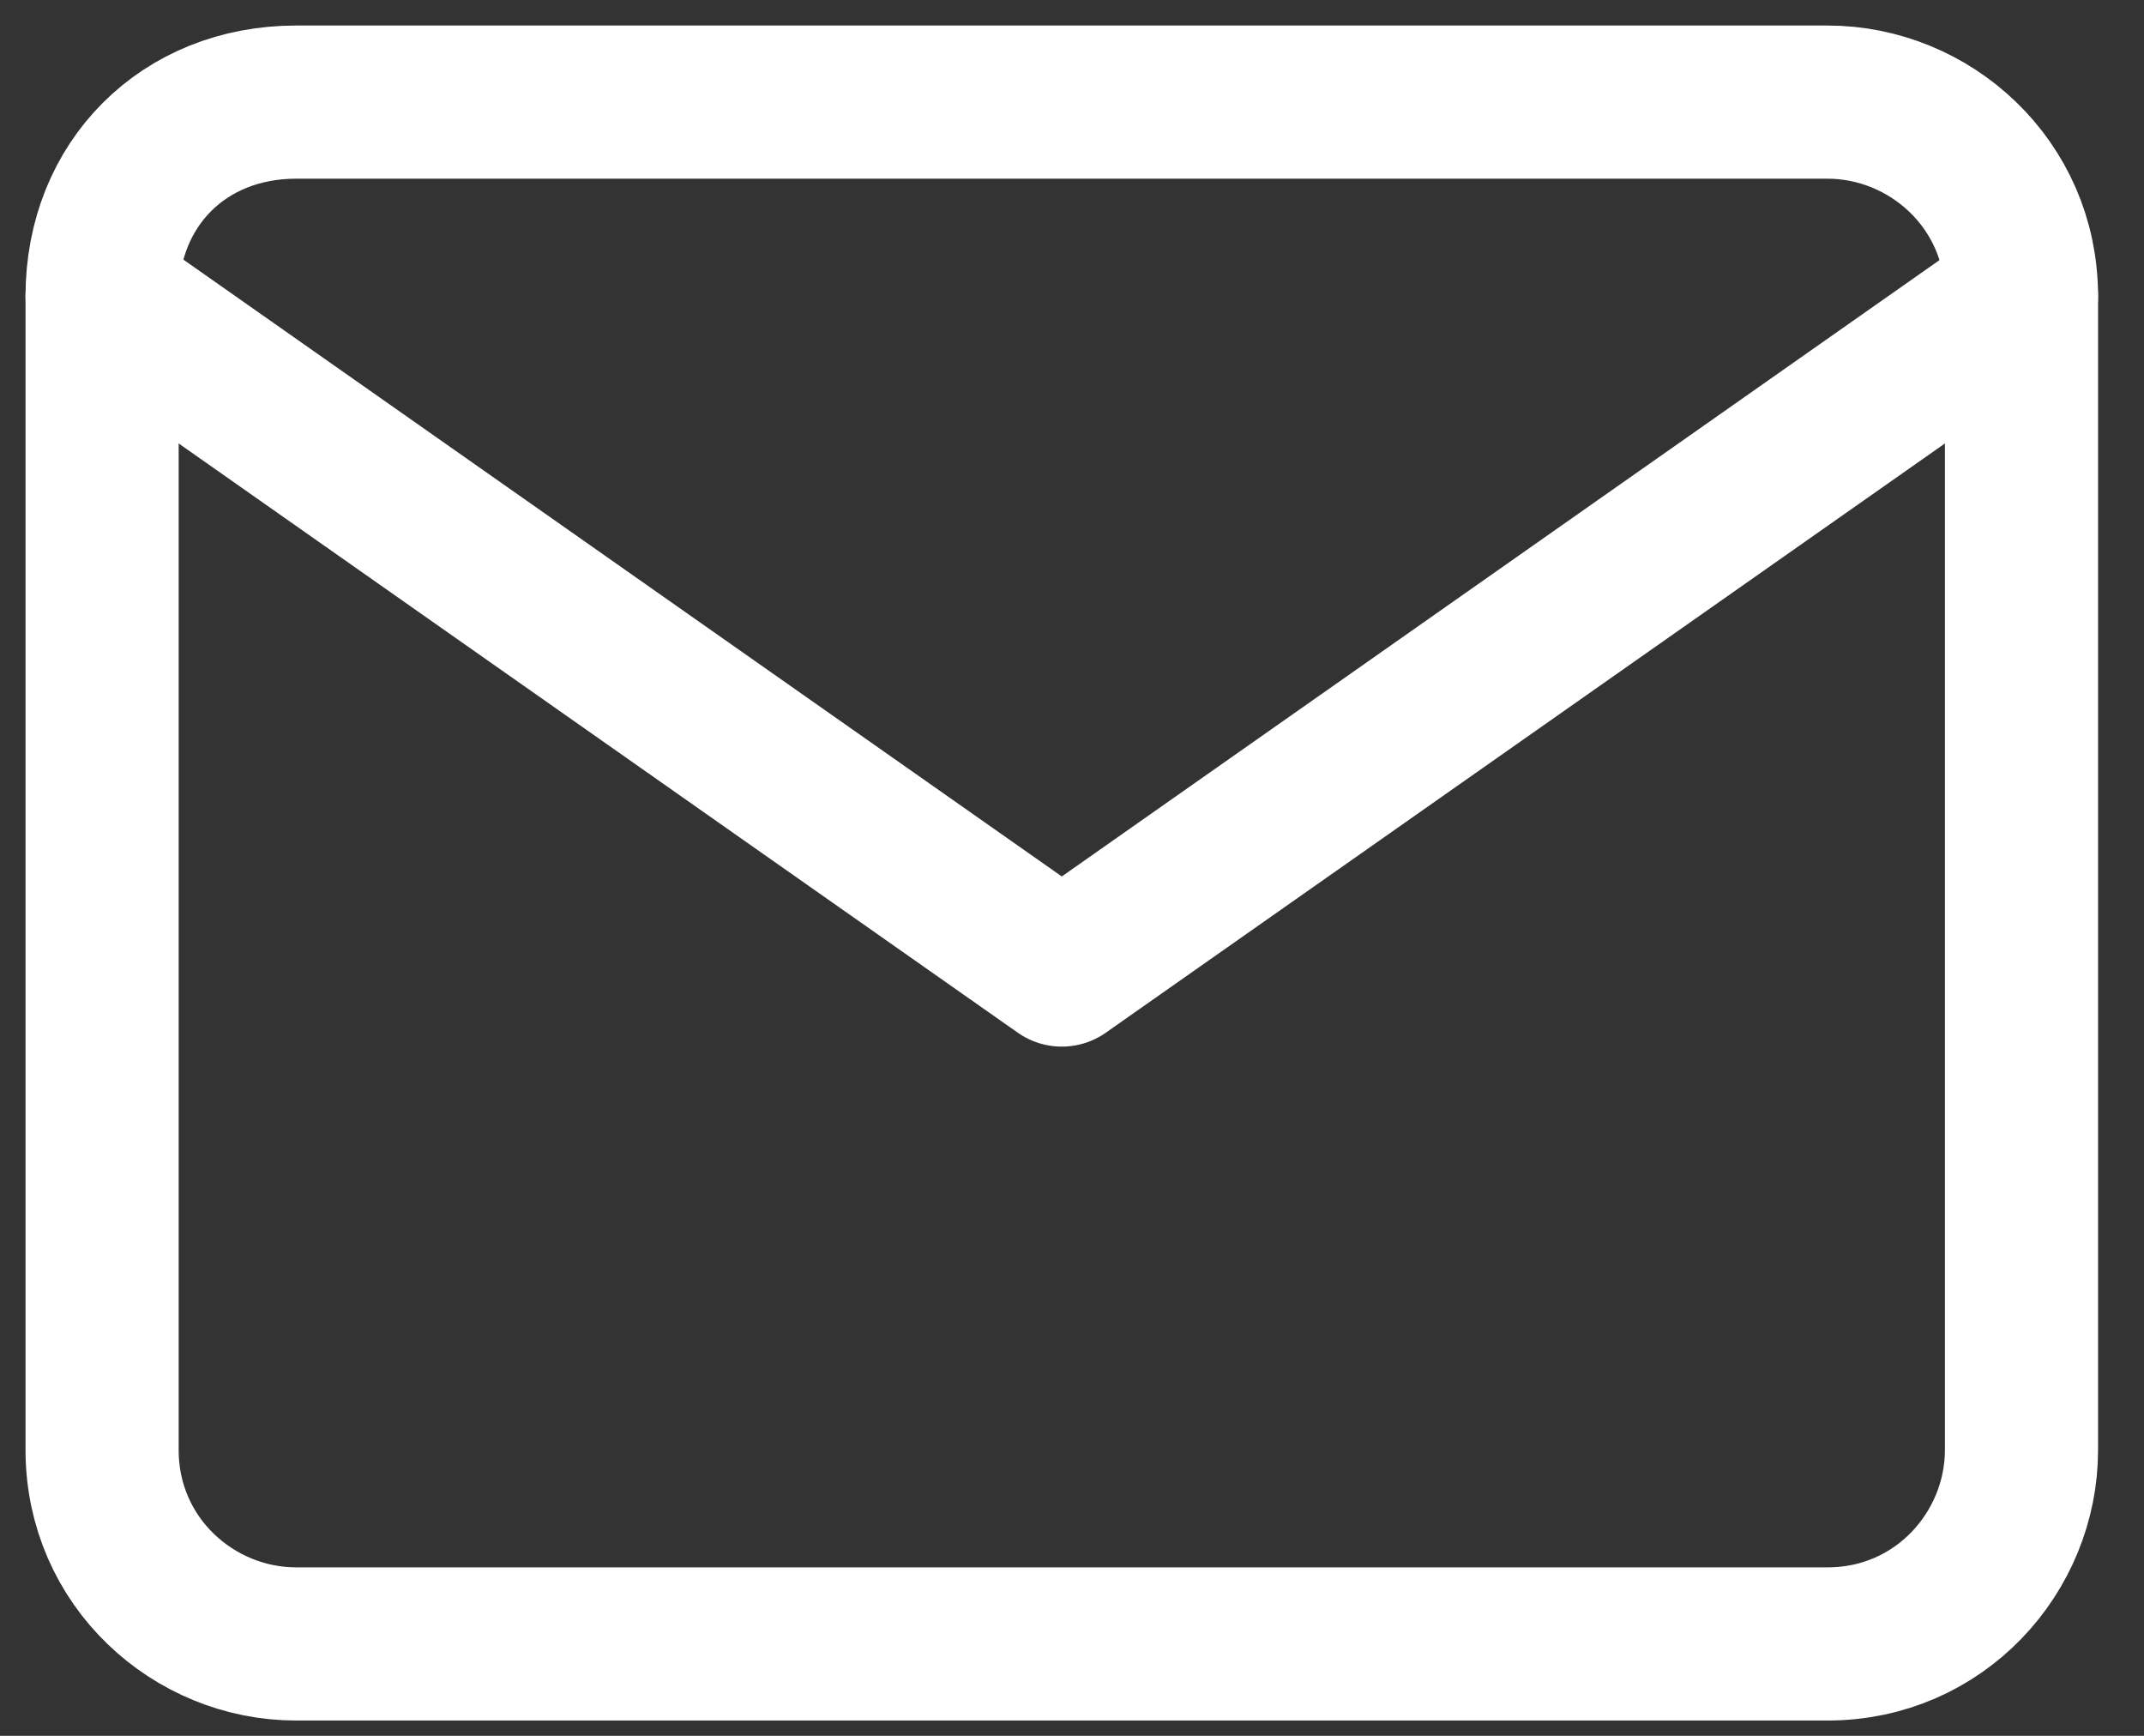
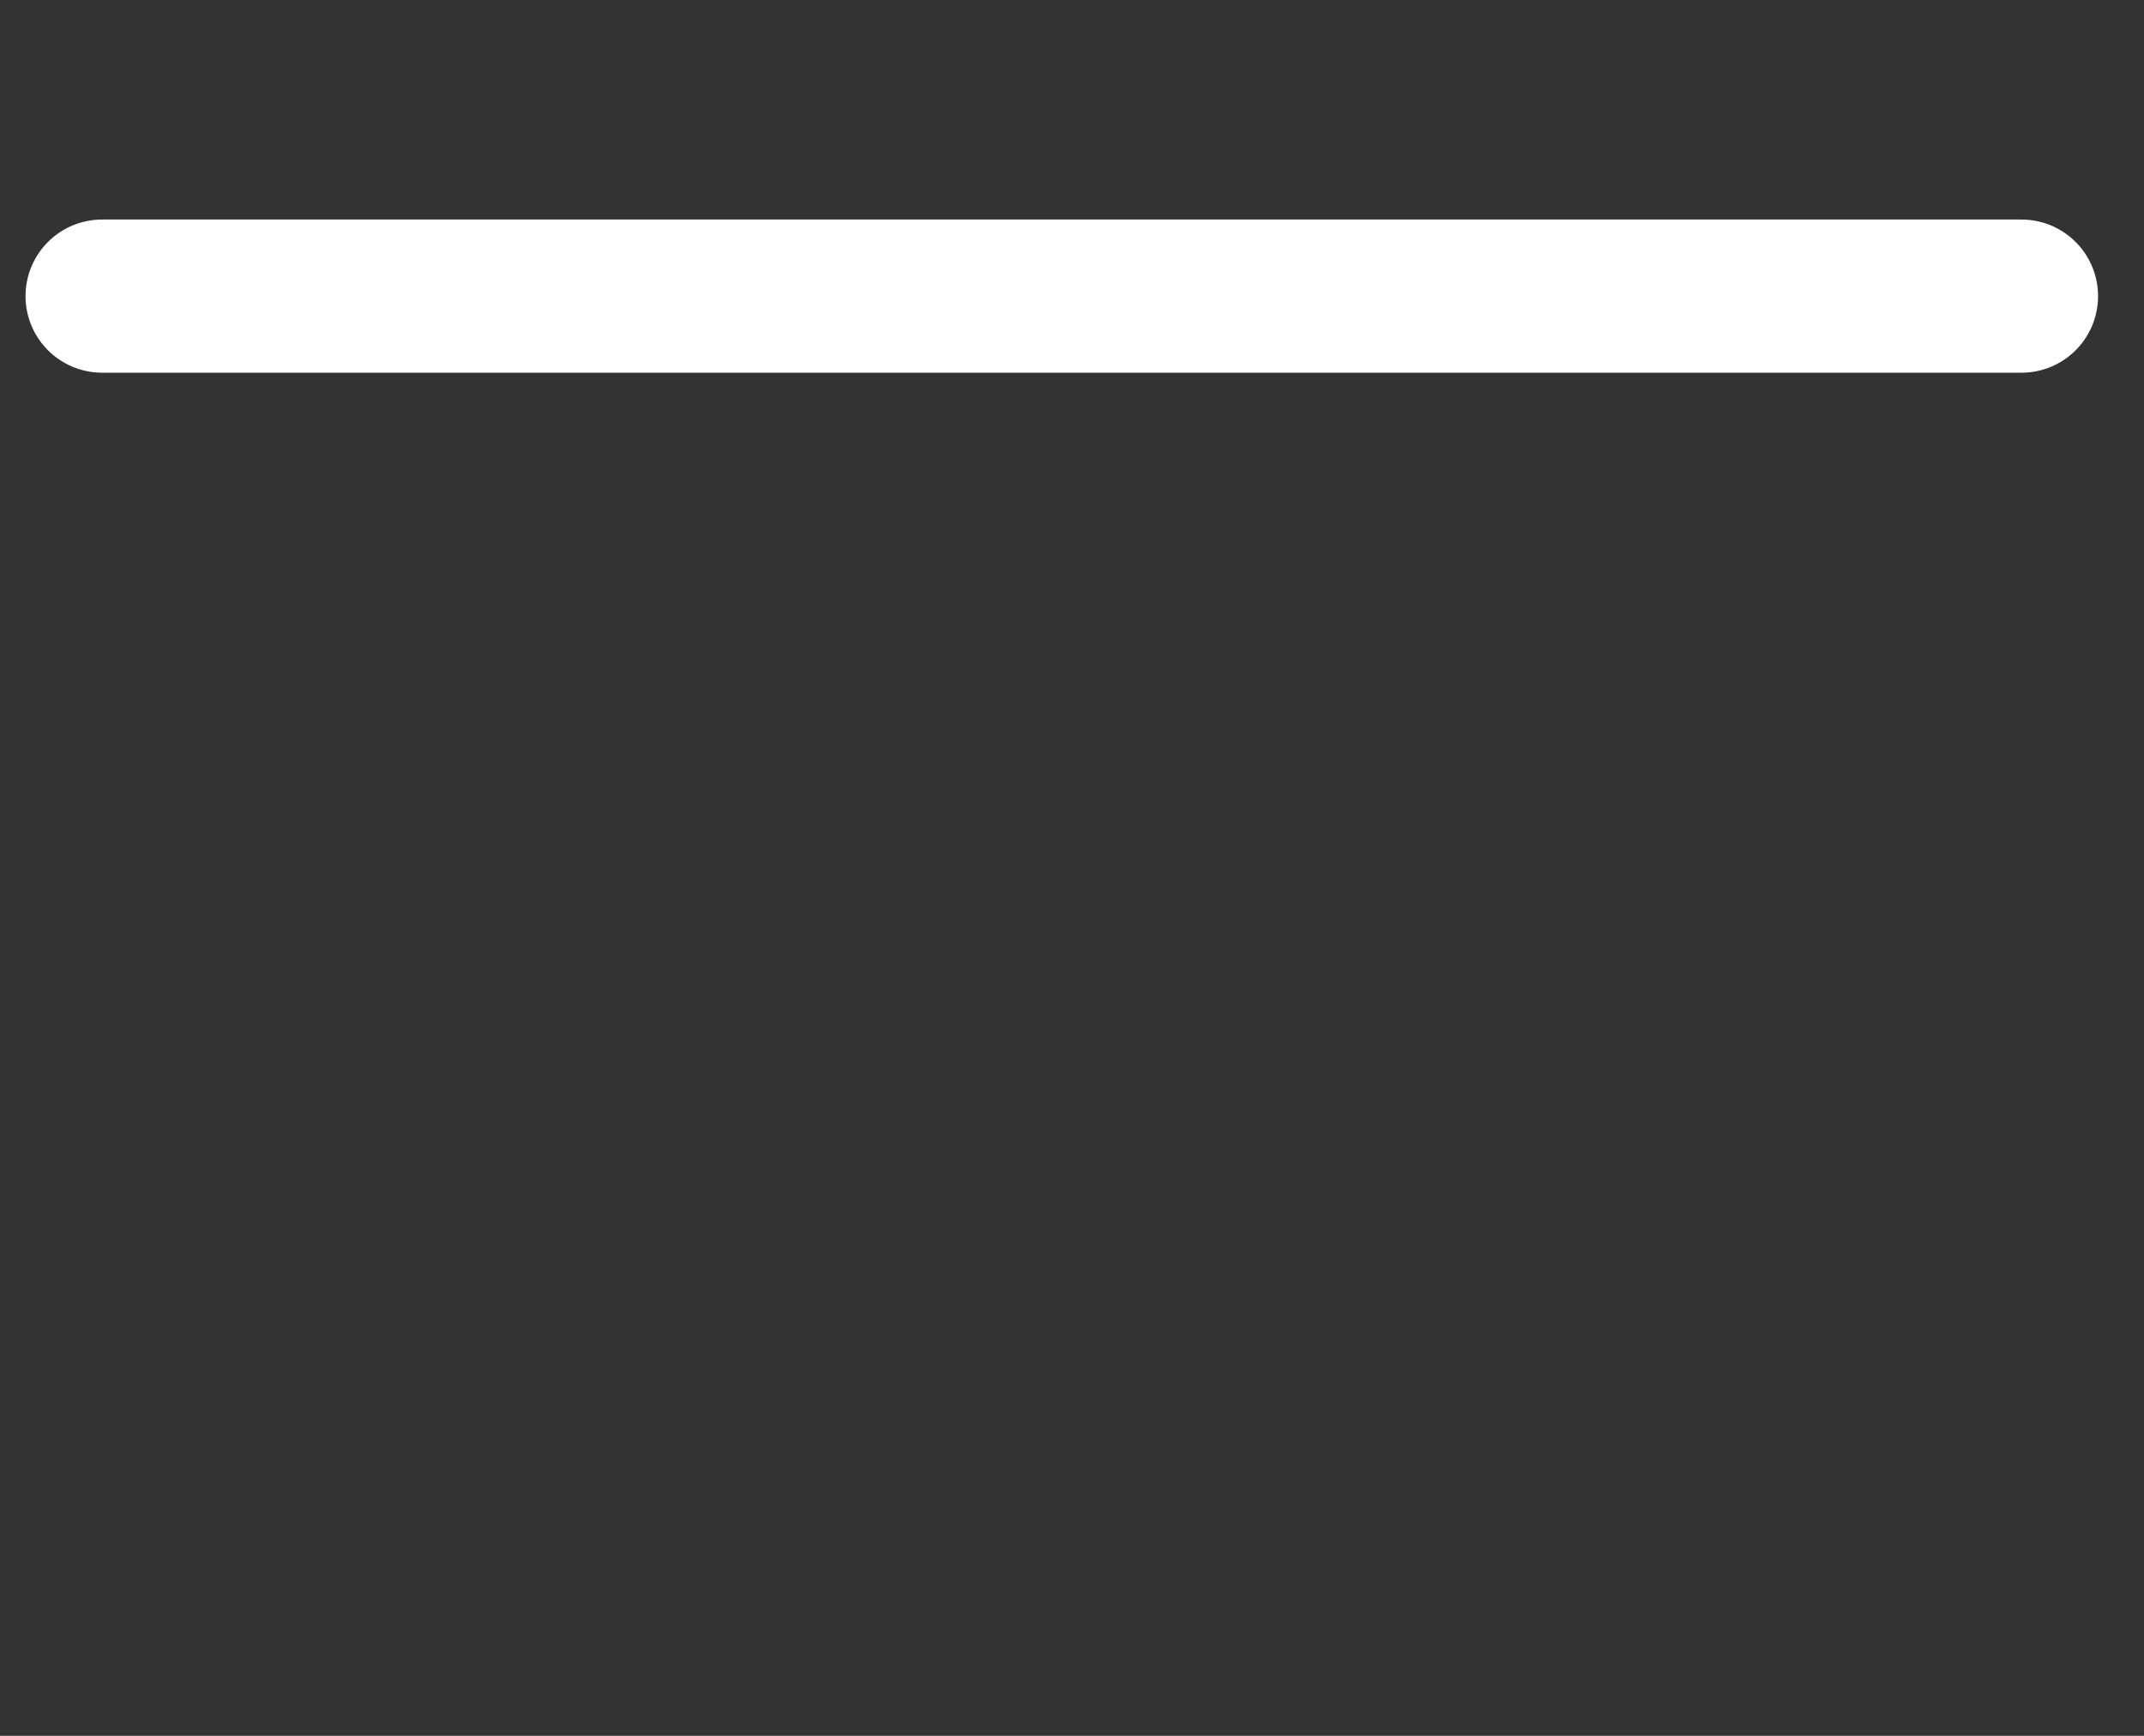
<svg xmlns="http://www.w3.org/2000/svg" width="21" height="17" viewBox="0 0 21 17" fill="none">
  <rect x="0" y="0" width="21" height="17" fill="#333333" stroke="none" />
-   <path d="M2.9 1H17.9C18.9 1 19.8 1.8 19.8 2.9V14.2C19.8 15.2 19 16.1 17.9 16.1H2.9C1.9 16.1 1 15.3 1 14.2V2.9C1 1.8 1.8 1 2.9 1Z" stroke="white" stroke-width="1.5" stroke-linecap="round" stroke-linejoin="round" />
-   <path d="M19.8 2.9L10.4 9.5L1 2.9" stroke="white" stroke-width="1.5" stroke-linecap="round" stroke-linejoin="round" />
+   <path d="M19.8 2.9L1 2.9" stroke="white" stroke-width="1.5" stroke-linecap="round" stroke-linejoin="round" />
</svg>